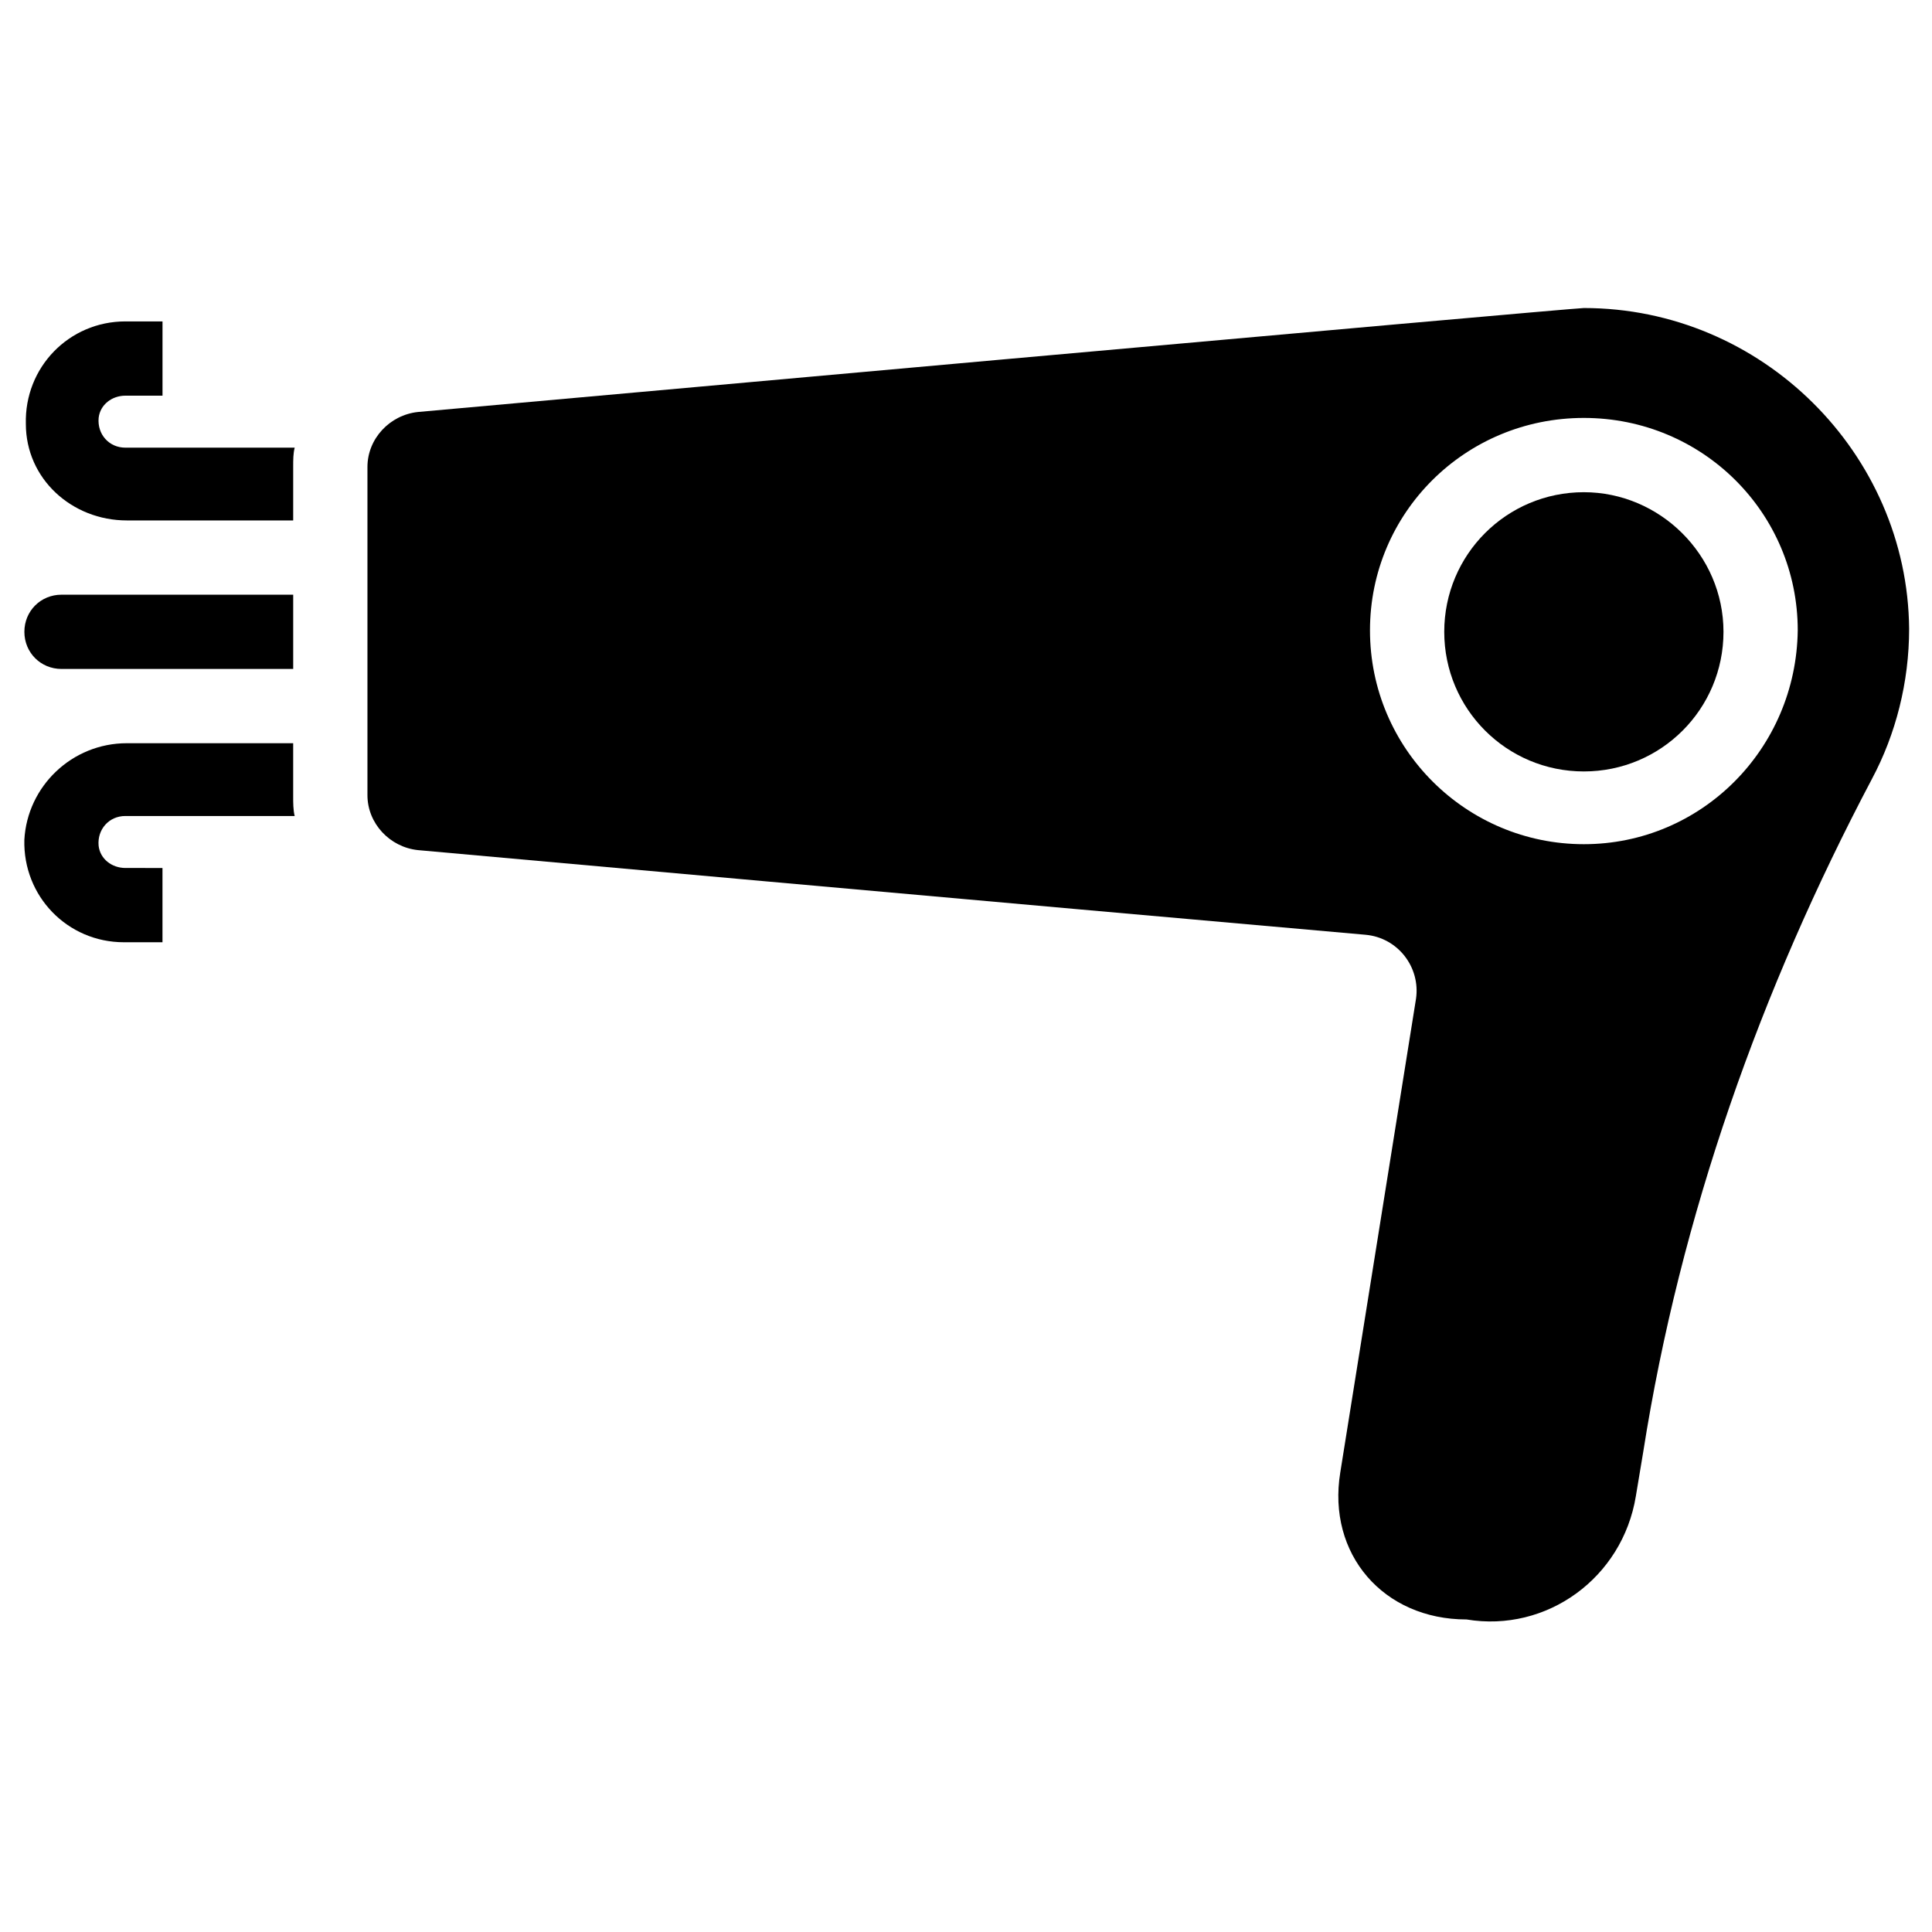
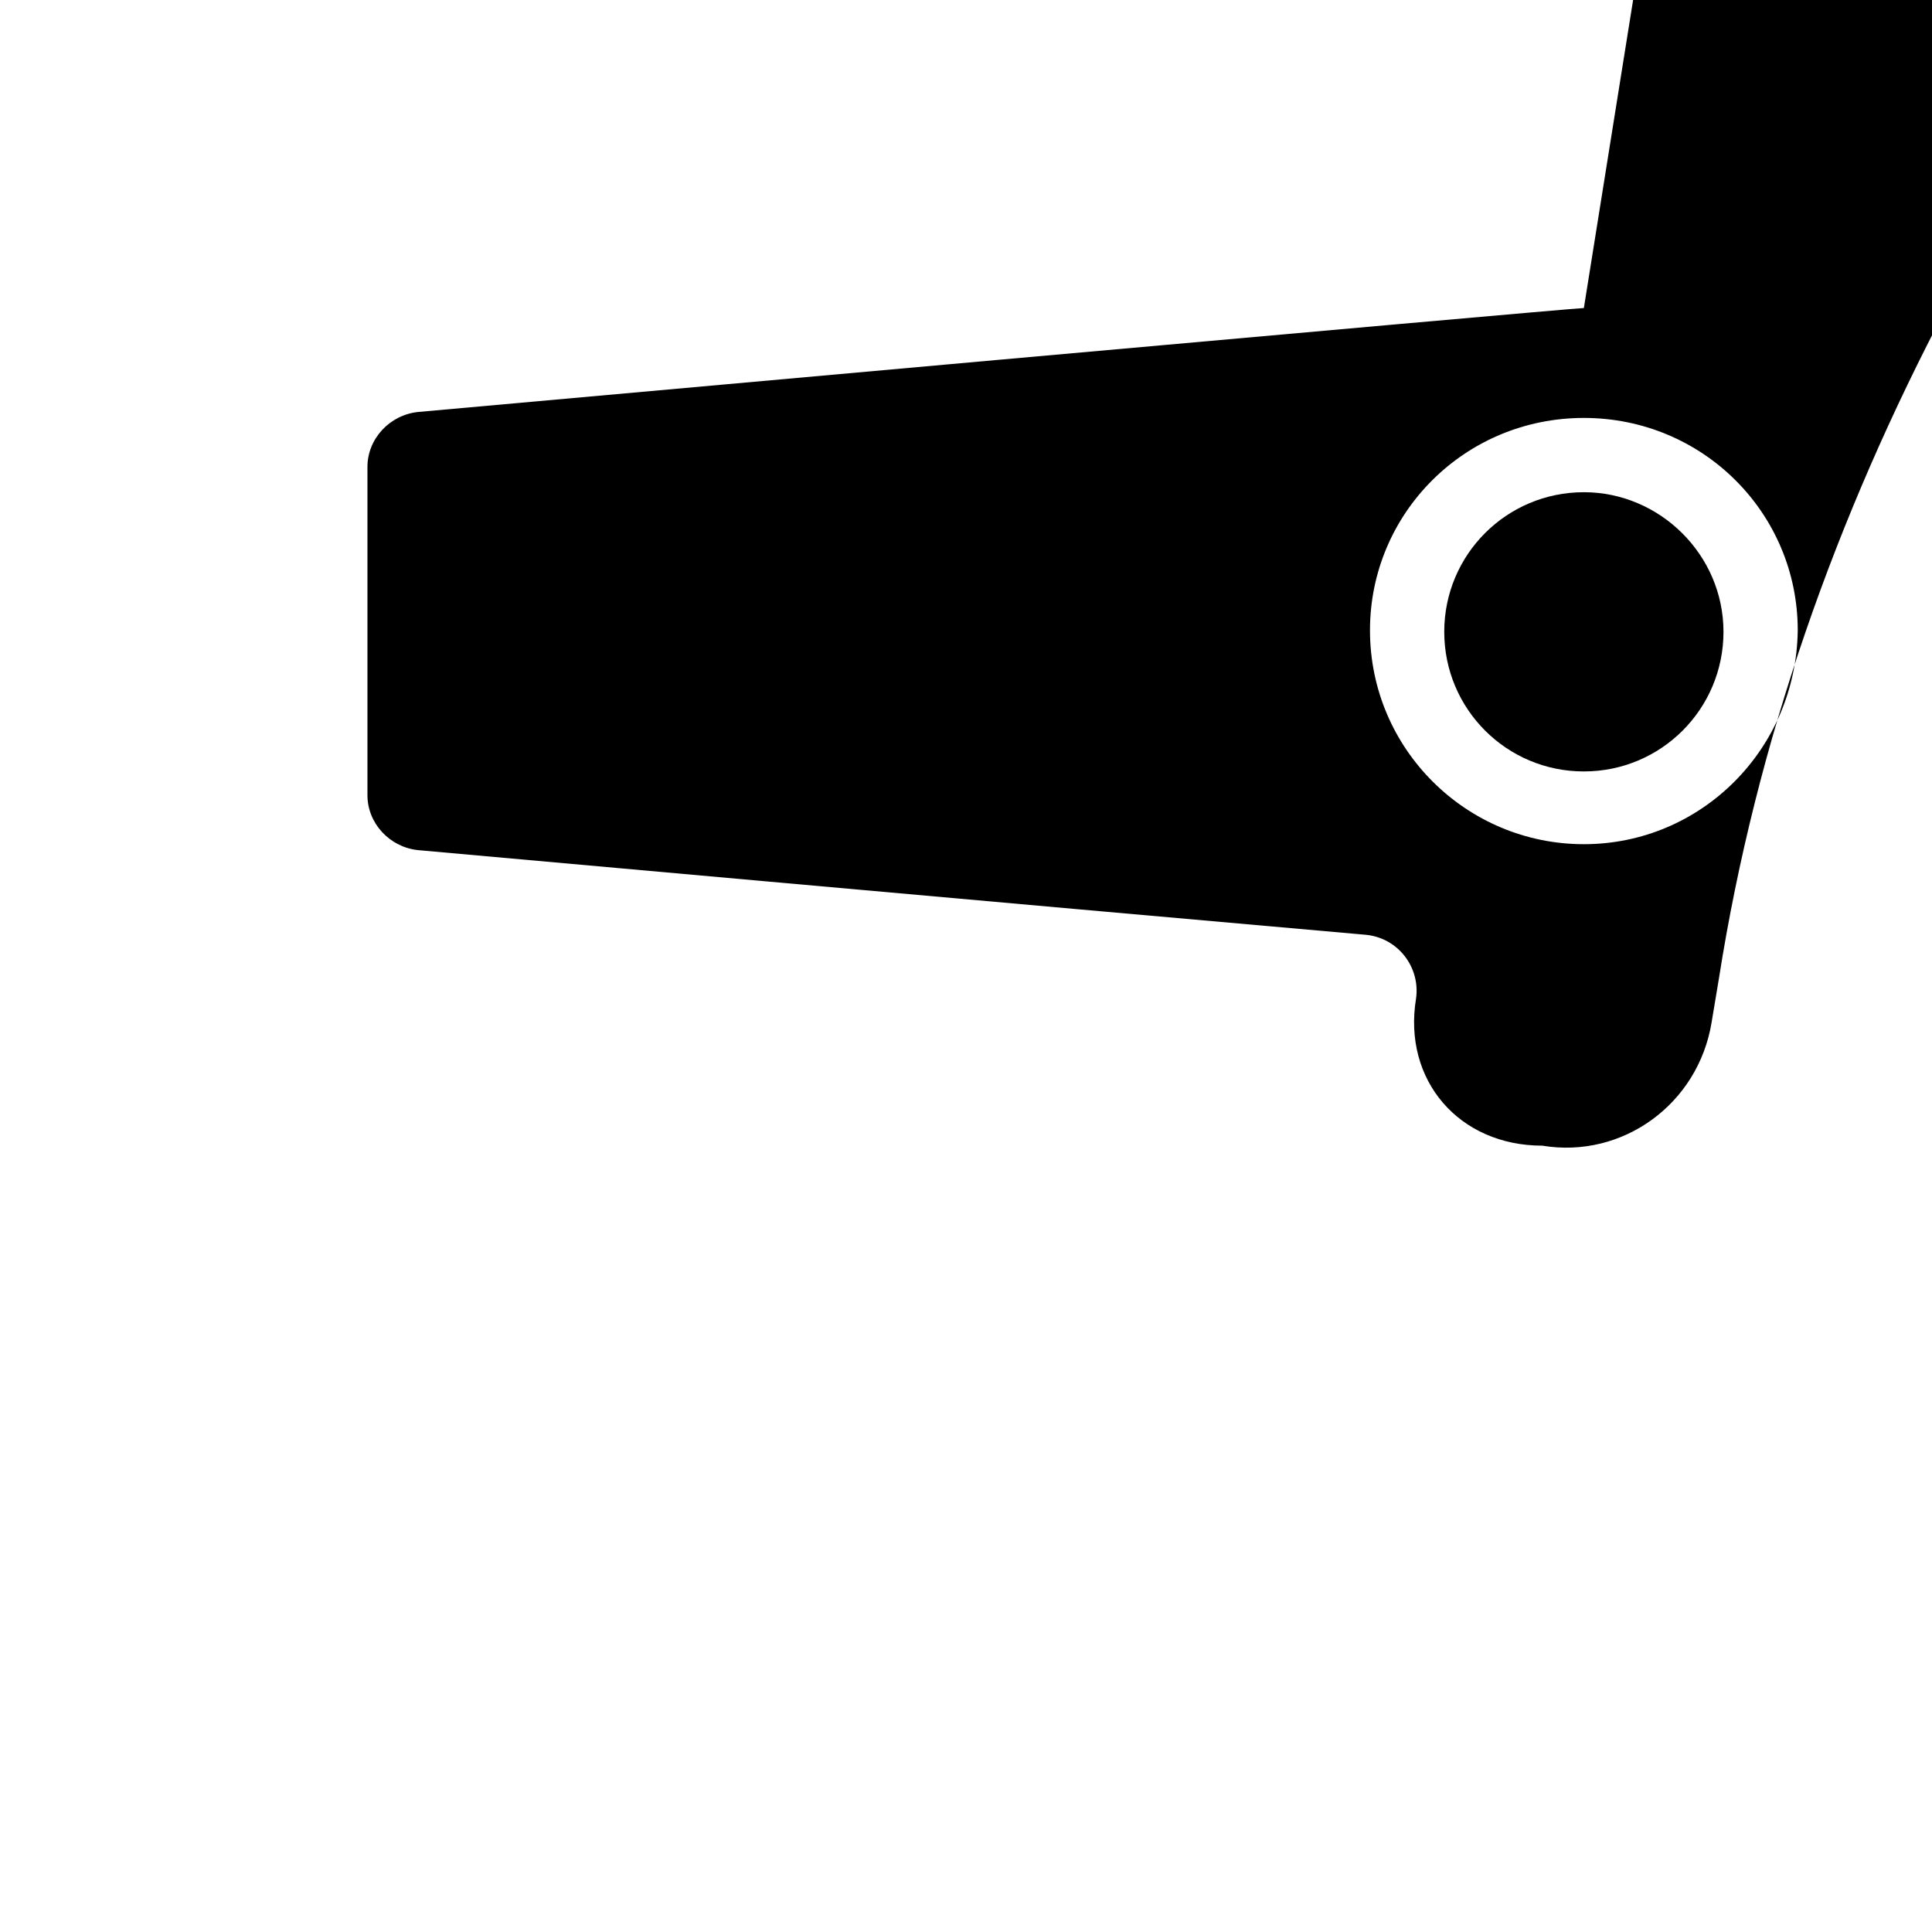
<svg xmlns="http://www.w3.org/2000/svg" fill="#000000" width="800px" height="800px" version="1.1" viewBox="144 144 512 512">
  <g>
    <path d="m563.74 274.44c-20.469 0-37 16.531-37 37s16.531 37 37 37 37-16.531 37-37c-0.004-20.469-16.93-37-37-37z" />
-     <path d="m563.74 225.63c-3.148 0-308.98 27.551-308.98 27.551-7.477 0.789-13.383 7.086-13.383 14.562v86.984c0 7.477 5.902 13.777 13.383 14.562 0 0 161.77 14.562 251.12 22.434 8.66 0.789 14.562 8.66 13.383 16.926l-20.074 125.56c-3.543 21.648 11.414 38.965 33.457 38.965 21.254 3.543 41.328-11.02 44.871-32.668l1.969-11.809c9.84-62.582 31.094-122.41 60.613-178.3 6.297-11.809 9.84-25.586 9.84-39.754-0.395-46.438-38.969-85.012-86.199-85.012zm0 142.09c-31.094 0-56.68-25.191-56.68-56.68 0-31.094 25.191-56.285 56.68-56.285s56.68 25.191 56.68 56.285c-0.395 31.488-25.586 56.68-56.68 56.68z" />
-     <path d="m170.14 254.76c0.395-3.543 3.543-5.902 7.086-5.902h9.84v-19.68h-9.844c-14.957 0-26.766 12.203-26.371 27.16 0 14.562 12.203 25.582 26.766 25.582h44.082v-14.168c0-1.969 0-3.543 0.395-5.117h-44.871c-4.328 0-7.477-3.543-7.082-7.875z" />
-     <path d="m177.22 360.25h44.871c-0.395-1.574-0.395-3.543-0.395-5.117v-14.168l-44.082-0.004c-14.562 0-26.371 11.414-27.16 25.586-0.395 14.957 11.414 27.16 26.371 27.16h10.234v-19.68l-9.84-0.004c-3.543 0-6.691-2.363-7.086-5.902-0.391-4.328 2.758-7.871 7.086-7.871z" />
-     <path d="m160.3 321.28h61.402v-19.68h-61.402c-5.512 0-9.84 4.328-9.84 9.84s4.328 9.84 9.84 9.84z" />
+     <path d="m563.74 225.63c-3.148 0-308.98 27.551-308.98 27.551-7.477 0.789-13.383 7.086-13.383 14.562v86.984c0 7.477 5.902 13.777 13.383 14.562 0 0 161.77 14.562 251.12 22.434 8.66 0.789 14.562 8.66 13.383 16.926c-3.543 21.648 11.414 38.965 33.457 38.965 21.254 3.543 41.328-11.02 44.871-32.668l1.969-11.809c9.84-62.582 31.094-122.41 60.613-178.3 6.297-11.809 9.84-25.586 9.84-39.754-0.395-46.438-38.969-85.012-86.199-85.012zm0 142.09c-31.094 0-56.68-25.191-56.68-56.68 0-31.094 25.191-56.285 56.68-56.285s56.68 25.191 56.68 56.285c-0.395 31.488-25.586 56.68-56.68 56.68z" />
  </g>
</svg>